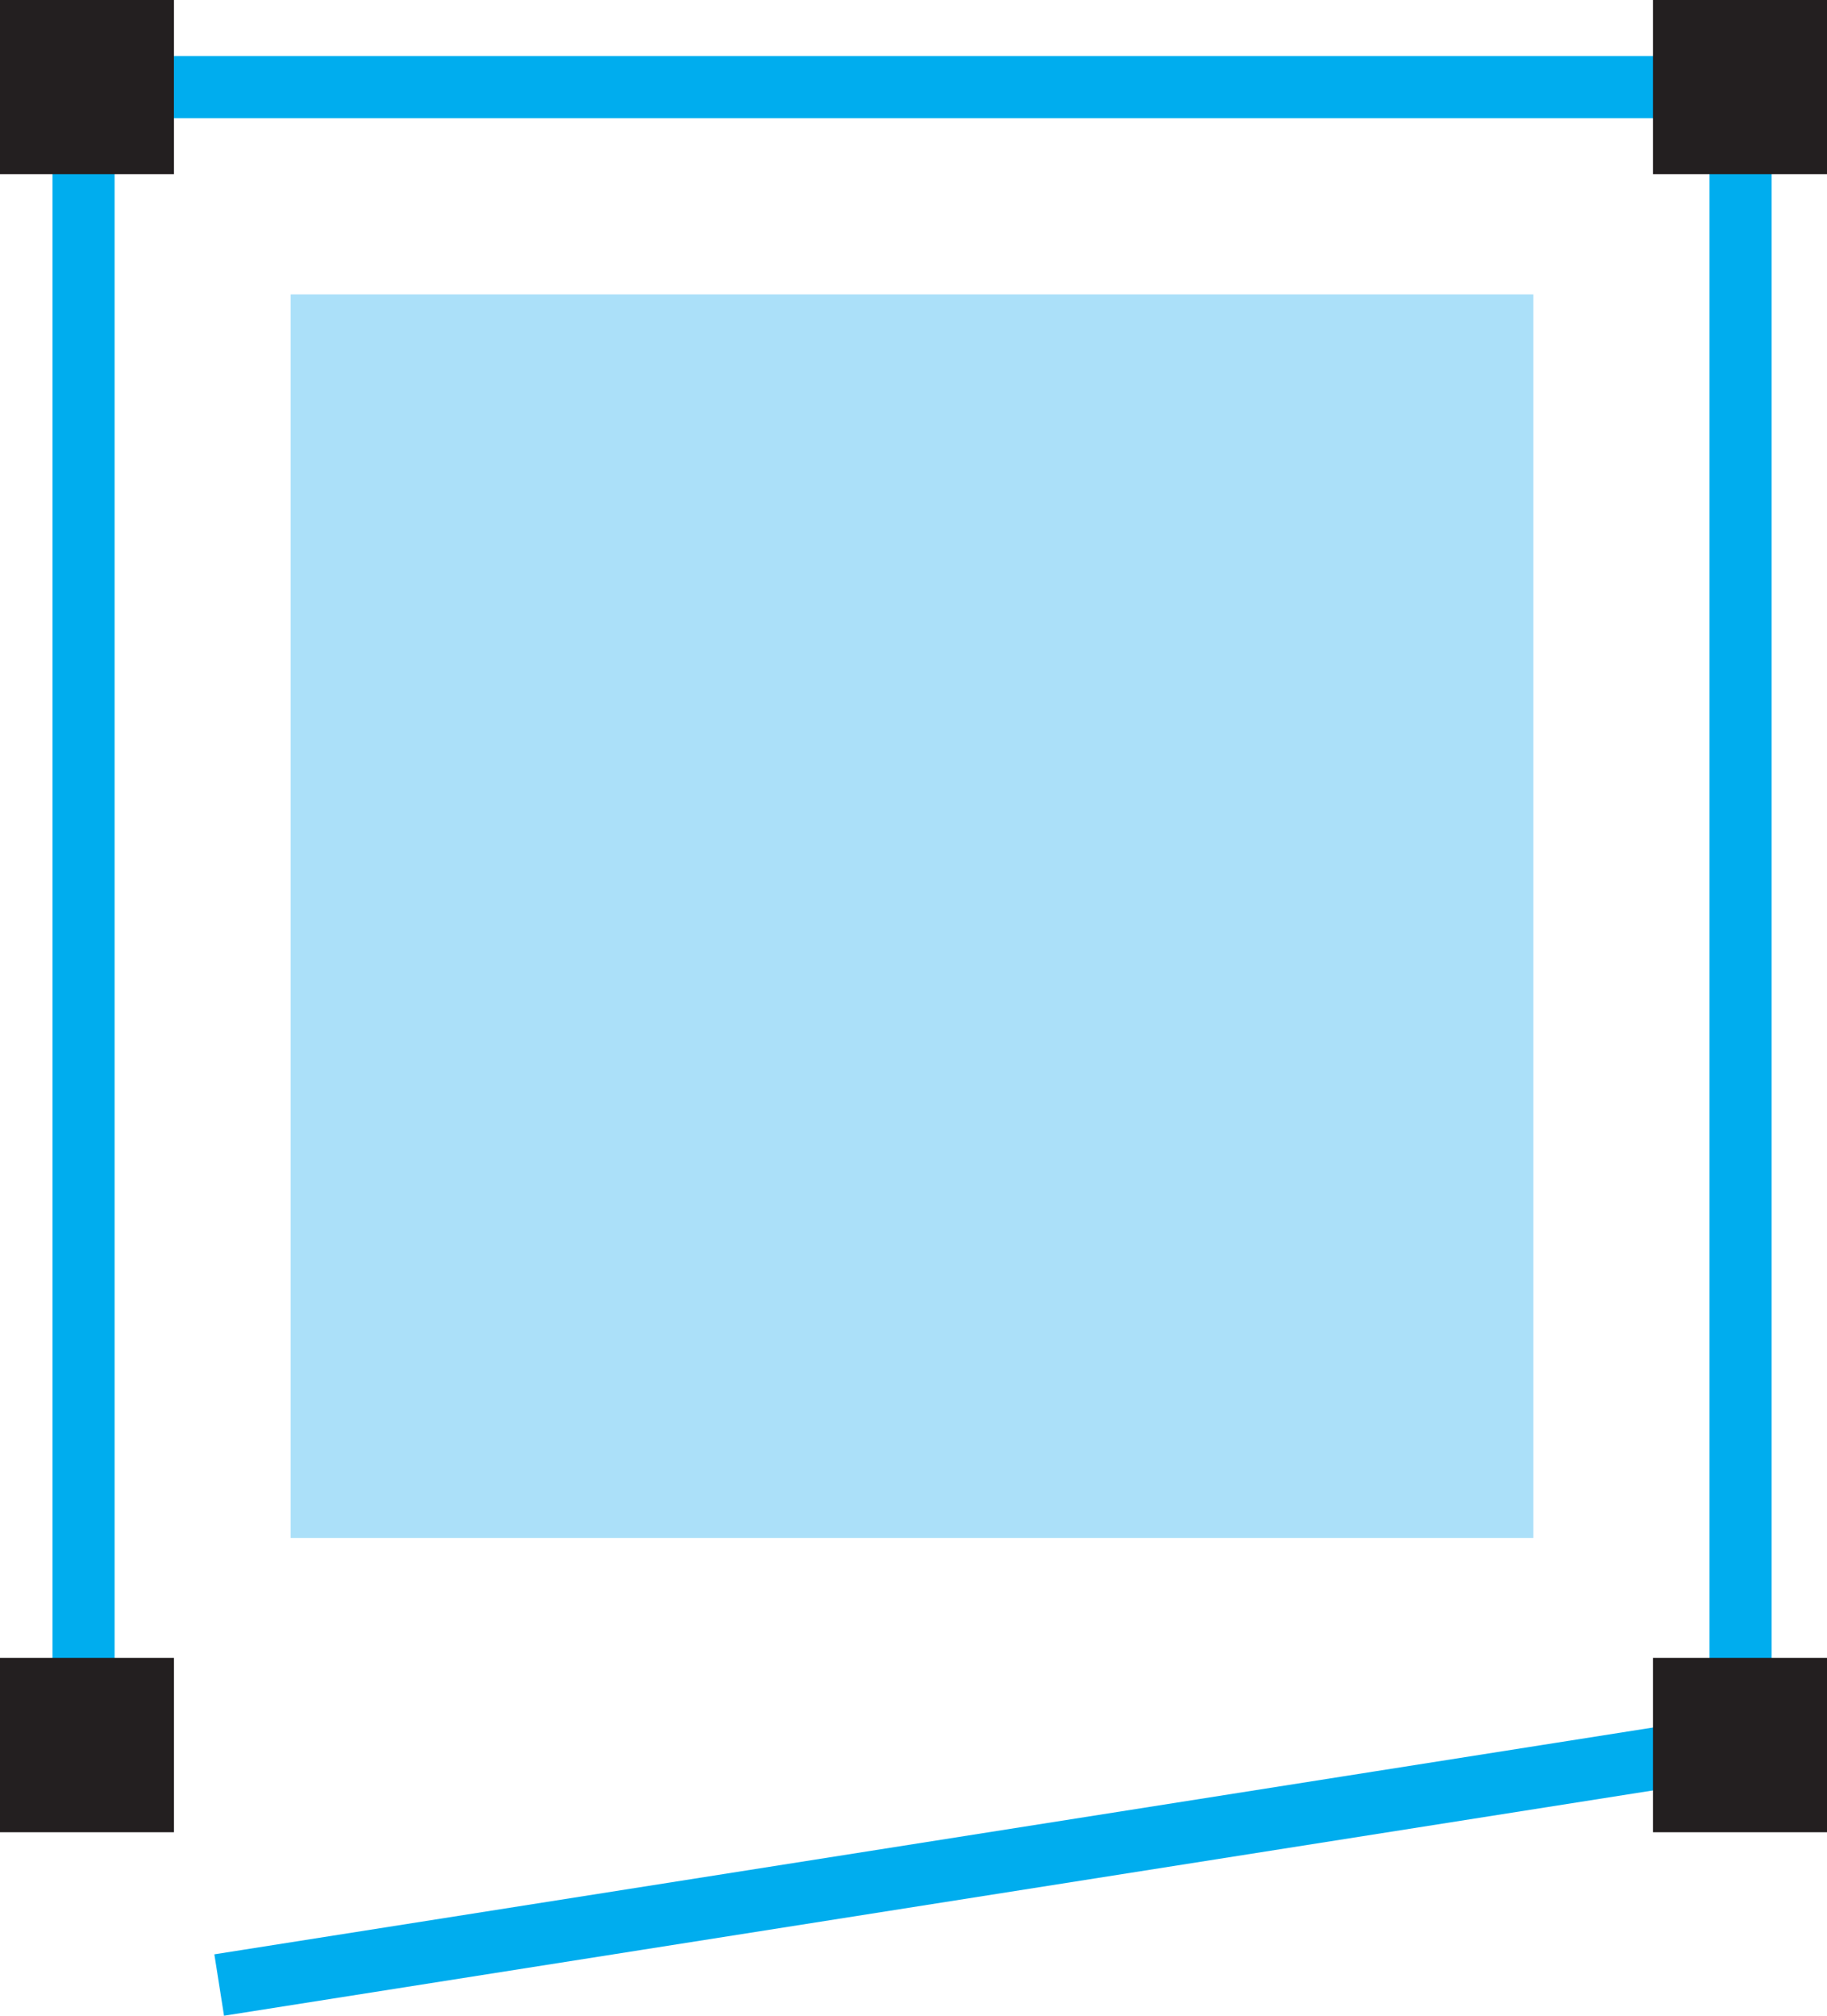
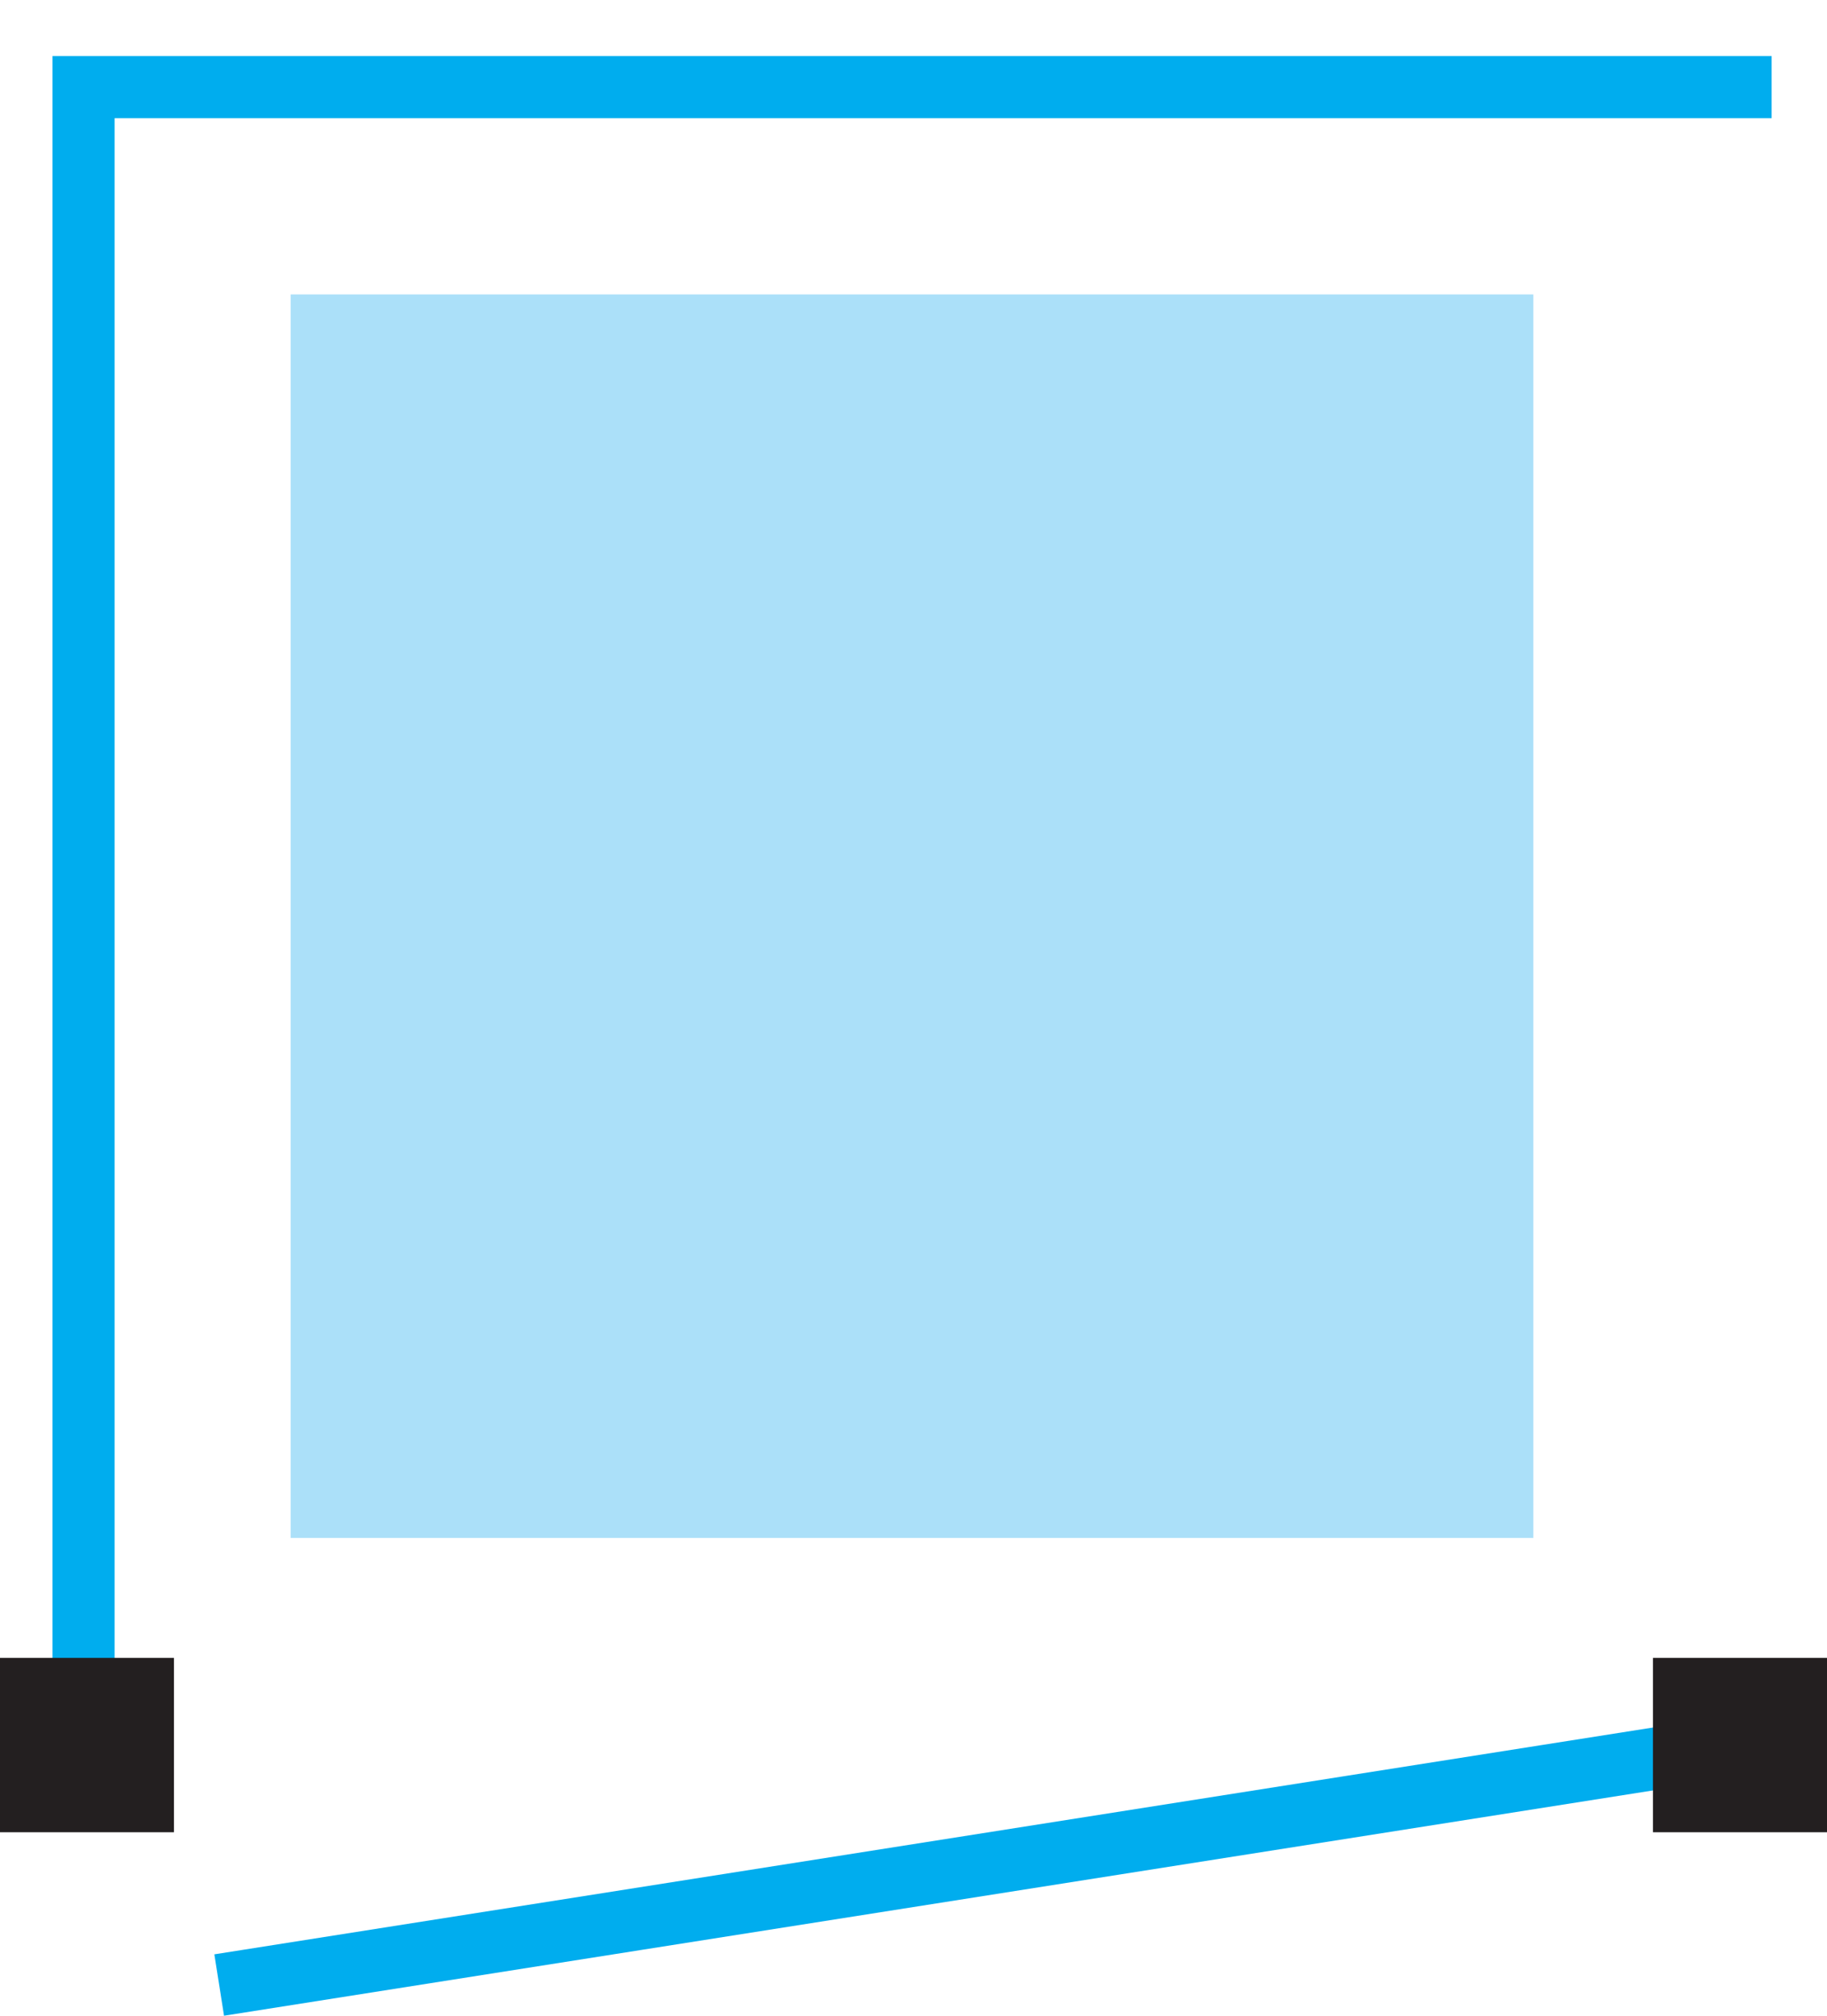
<svg xmlns="http://www.w3.org/2000/svg" xmlns:xlink="http://www.w3.org/1999/xlink" version="1.1" id="Layer_1" x="0px" y="0px" width="27.207px" height="30px" viewBox="0 0 27.207 30" enable-background="new 0 0 27.207 30" xml:space="preserve">
  <g>
    <g>
      <defs>
        <rect id="SVGID_45_" width="27.207" height="30" />
      </defs>
      <clipPath id="SVGID_2_">
        <use xlink:href="#SVGID_45_" overflow="visible" />
      </clipPath>
-       <path clip-path="url(#SVGID_2_)" fill="none" stroke="#00ADEE" stroke-width="0.925" stroke-linecap="square" stroke-miterlimit="3.864" d="    M1.244,1.296H25.92 M1.244,25.973V1.296 M25.92,25.973V1.296 M3.721,29.471l22.199-3.498" />
+       <path clip-path="url(#SVGID_2_)" fill="none" stroke="#00ADEE" stroke-width="0.925" stroke-linecap="square" stroke-miterlimit="3.864" d="    M1.244,1.296H25.92 M1.244,25.973V1.296 M25.92,25.973M3.721,29.471l22.199-3.498" />
    </g>
-     <rect fill="#231F20" width="2.59" height="2.593" />
-     <rect x="24.615" fill="#231F20" width="2.592" height="2.593" />
    <rect x="24.615" y="24.674" fill="#231F20" width="2.592" height="2.595" />
    <rect y="24.674" fill="#231F20" width="2.59" height="2.595" />
    <rect x="4.328" y="4.382" fill="#ABE0F9" width="18.506" height="18.507" />
  </g>
</svg>